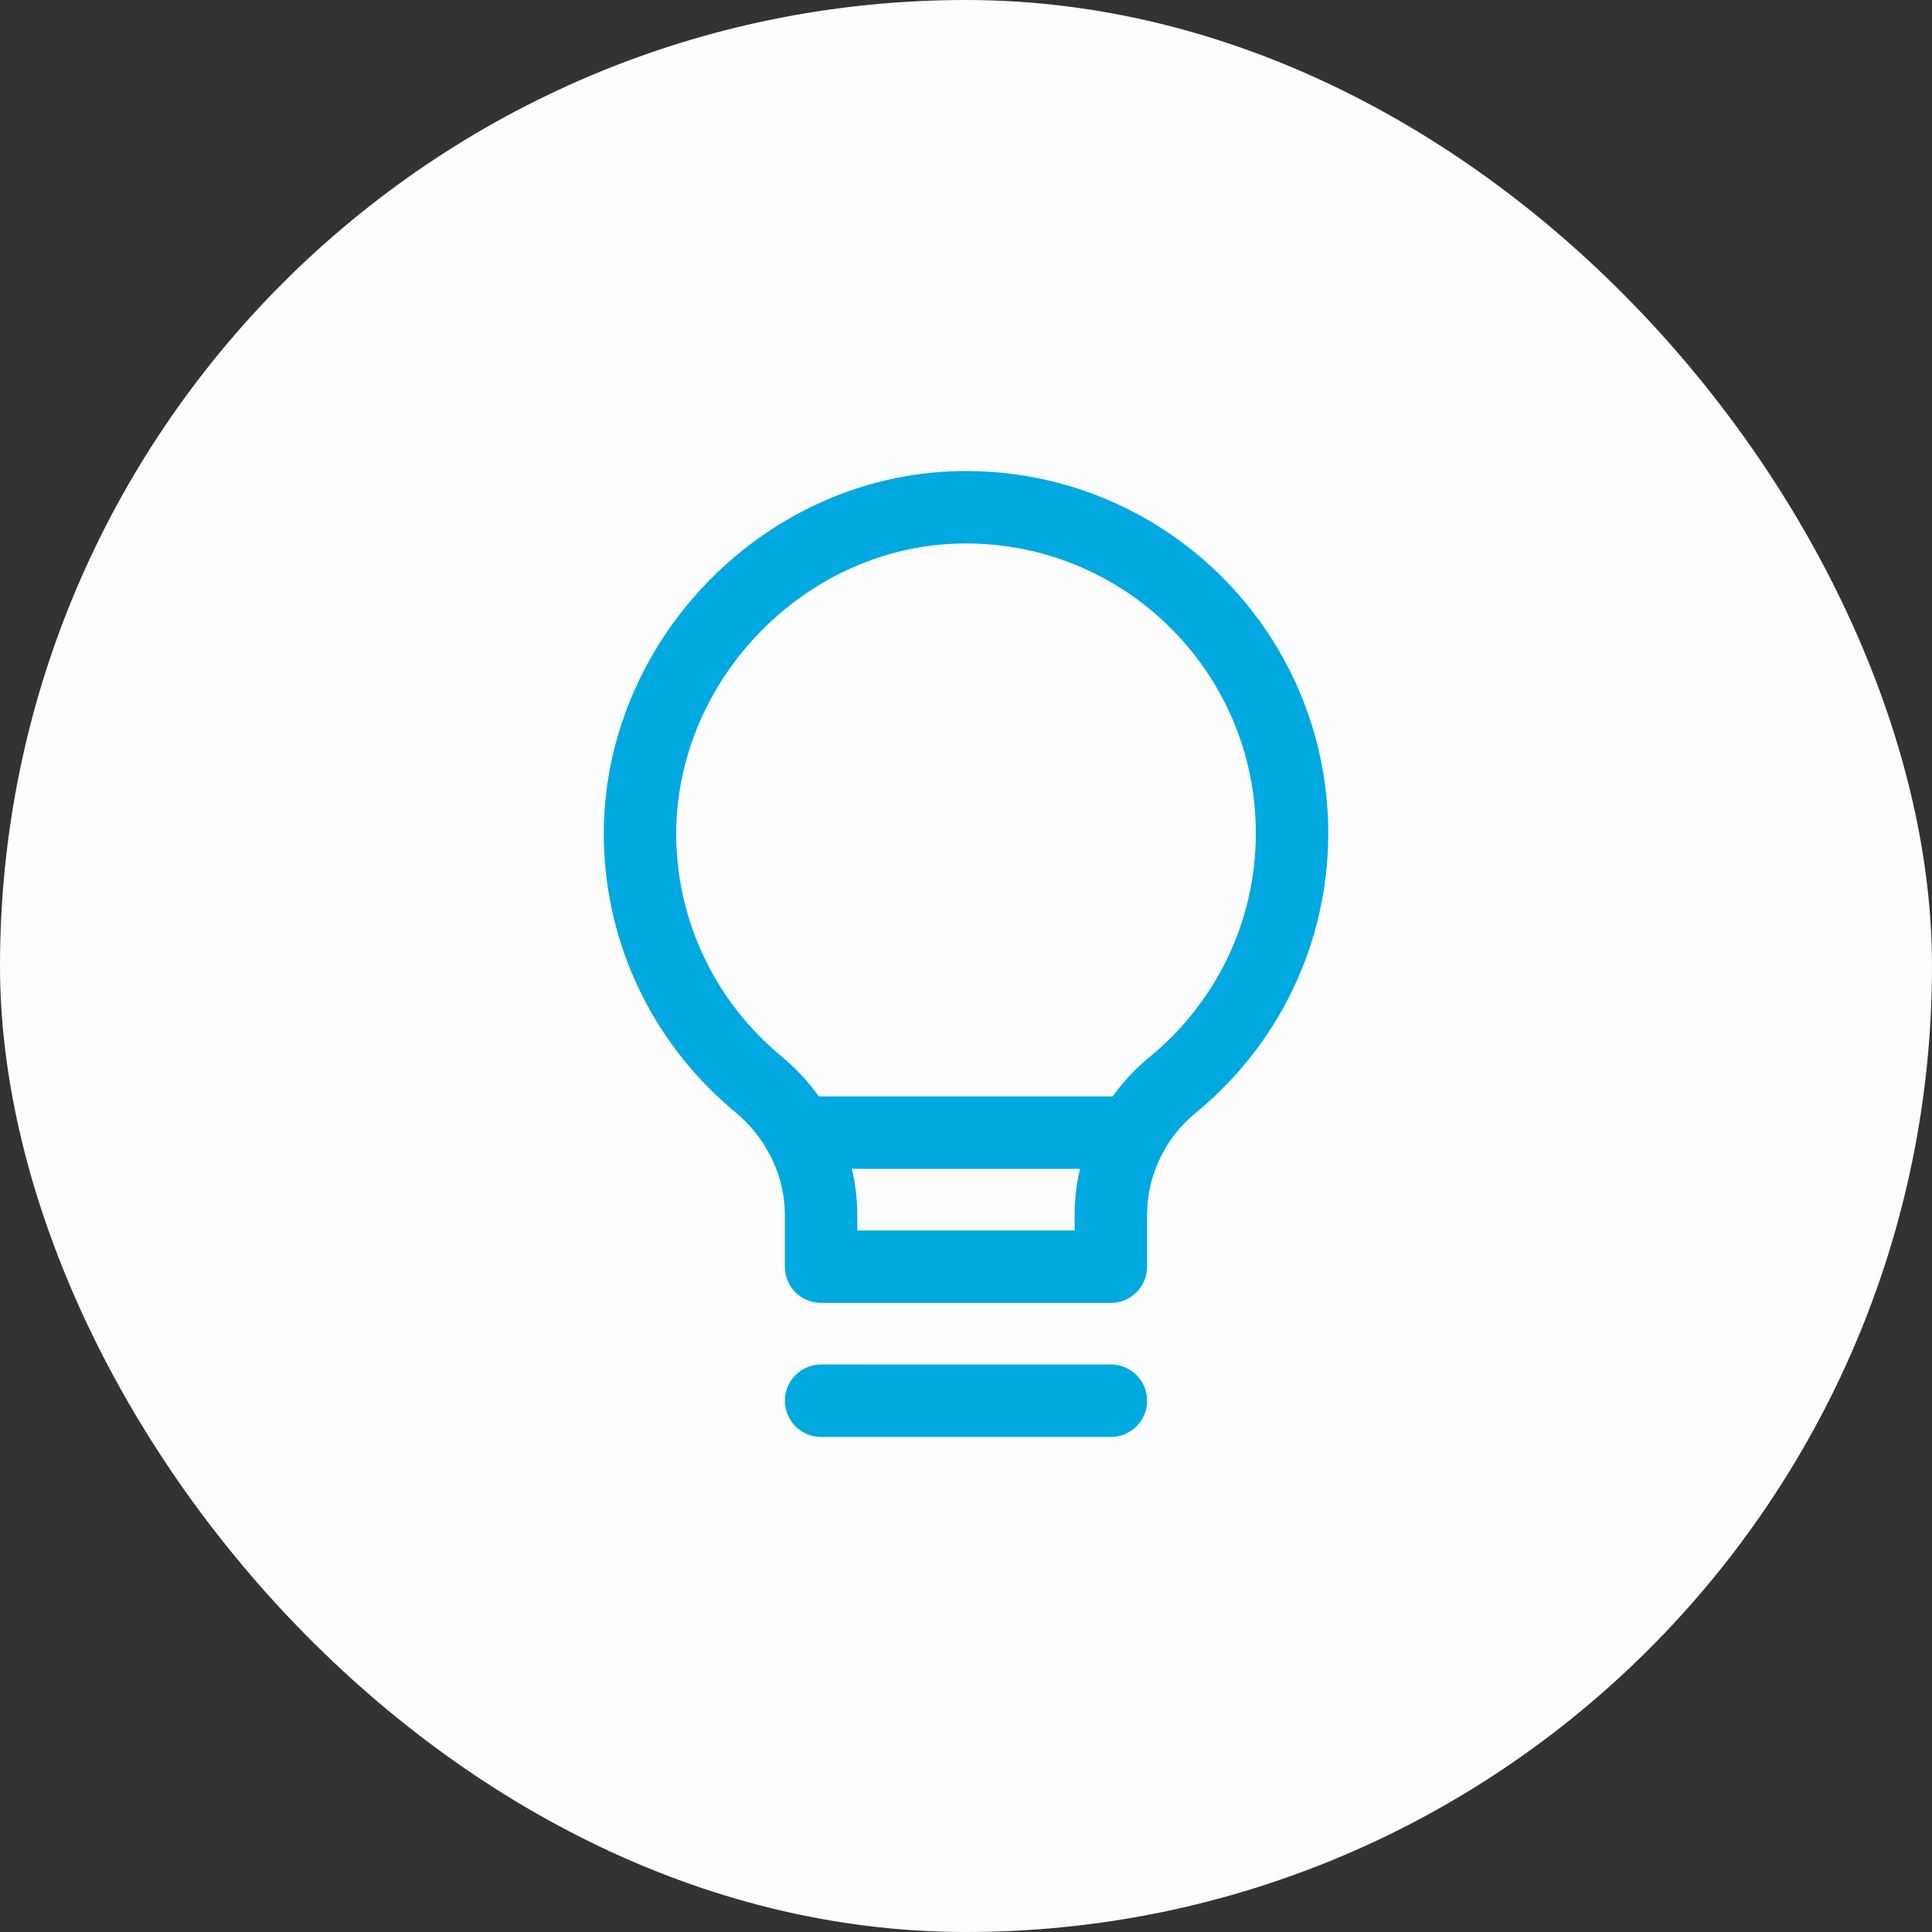
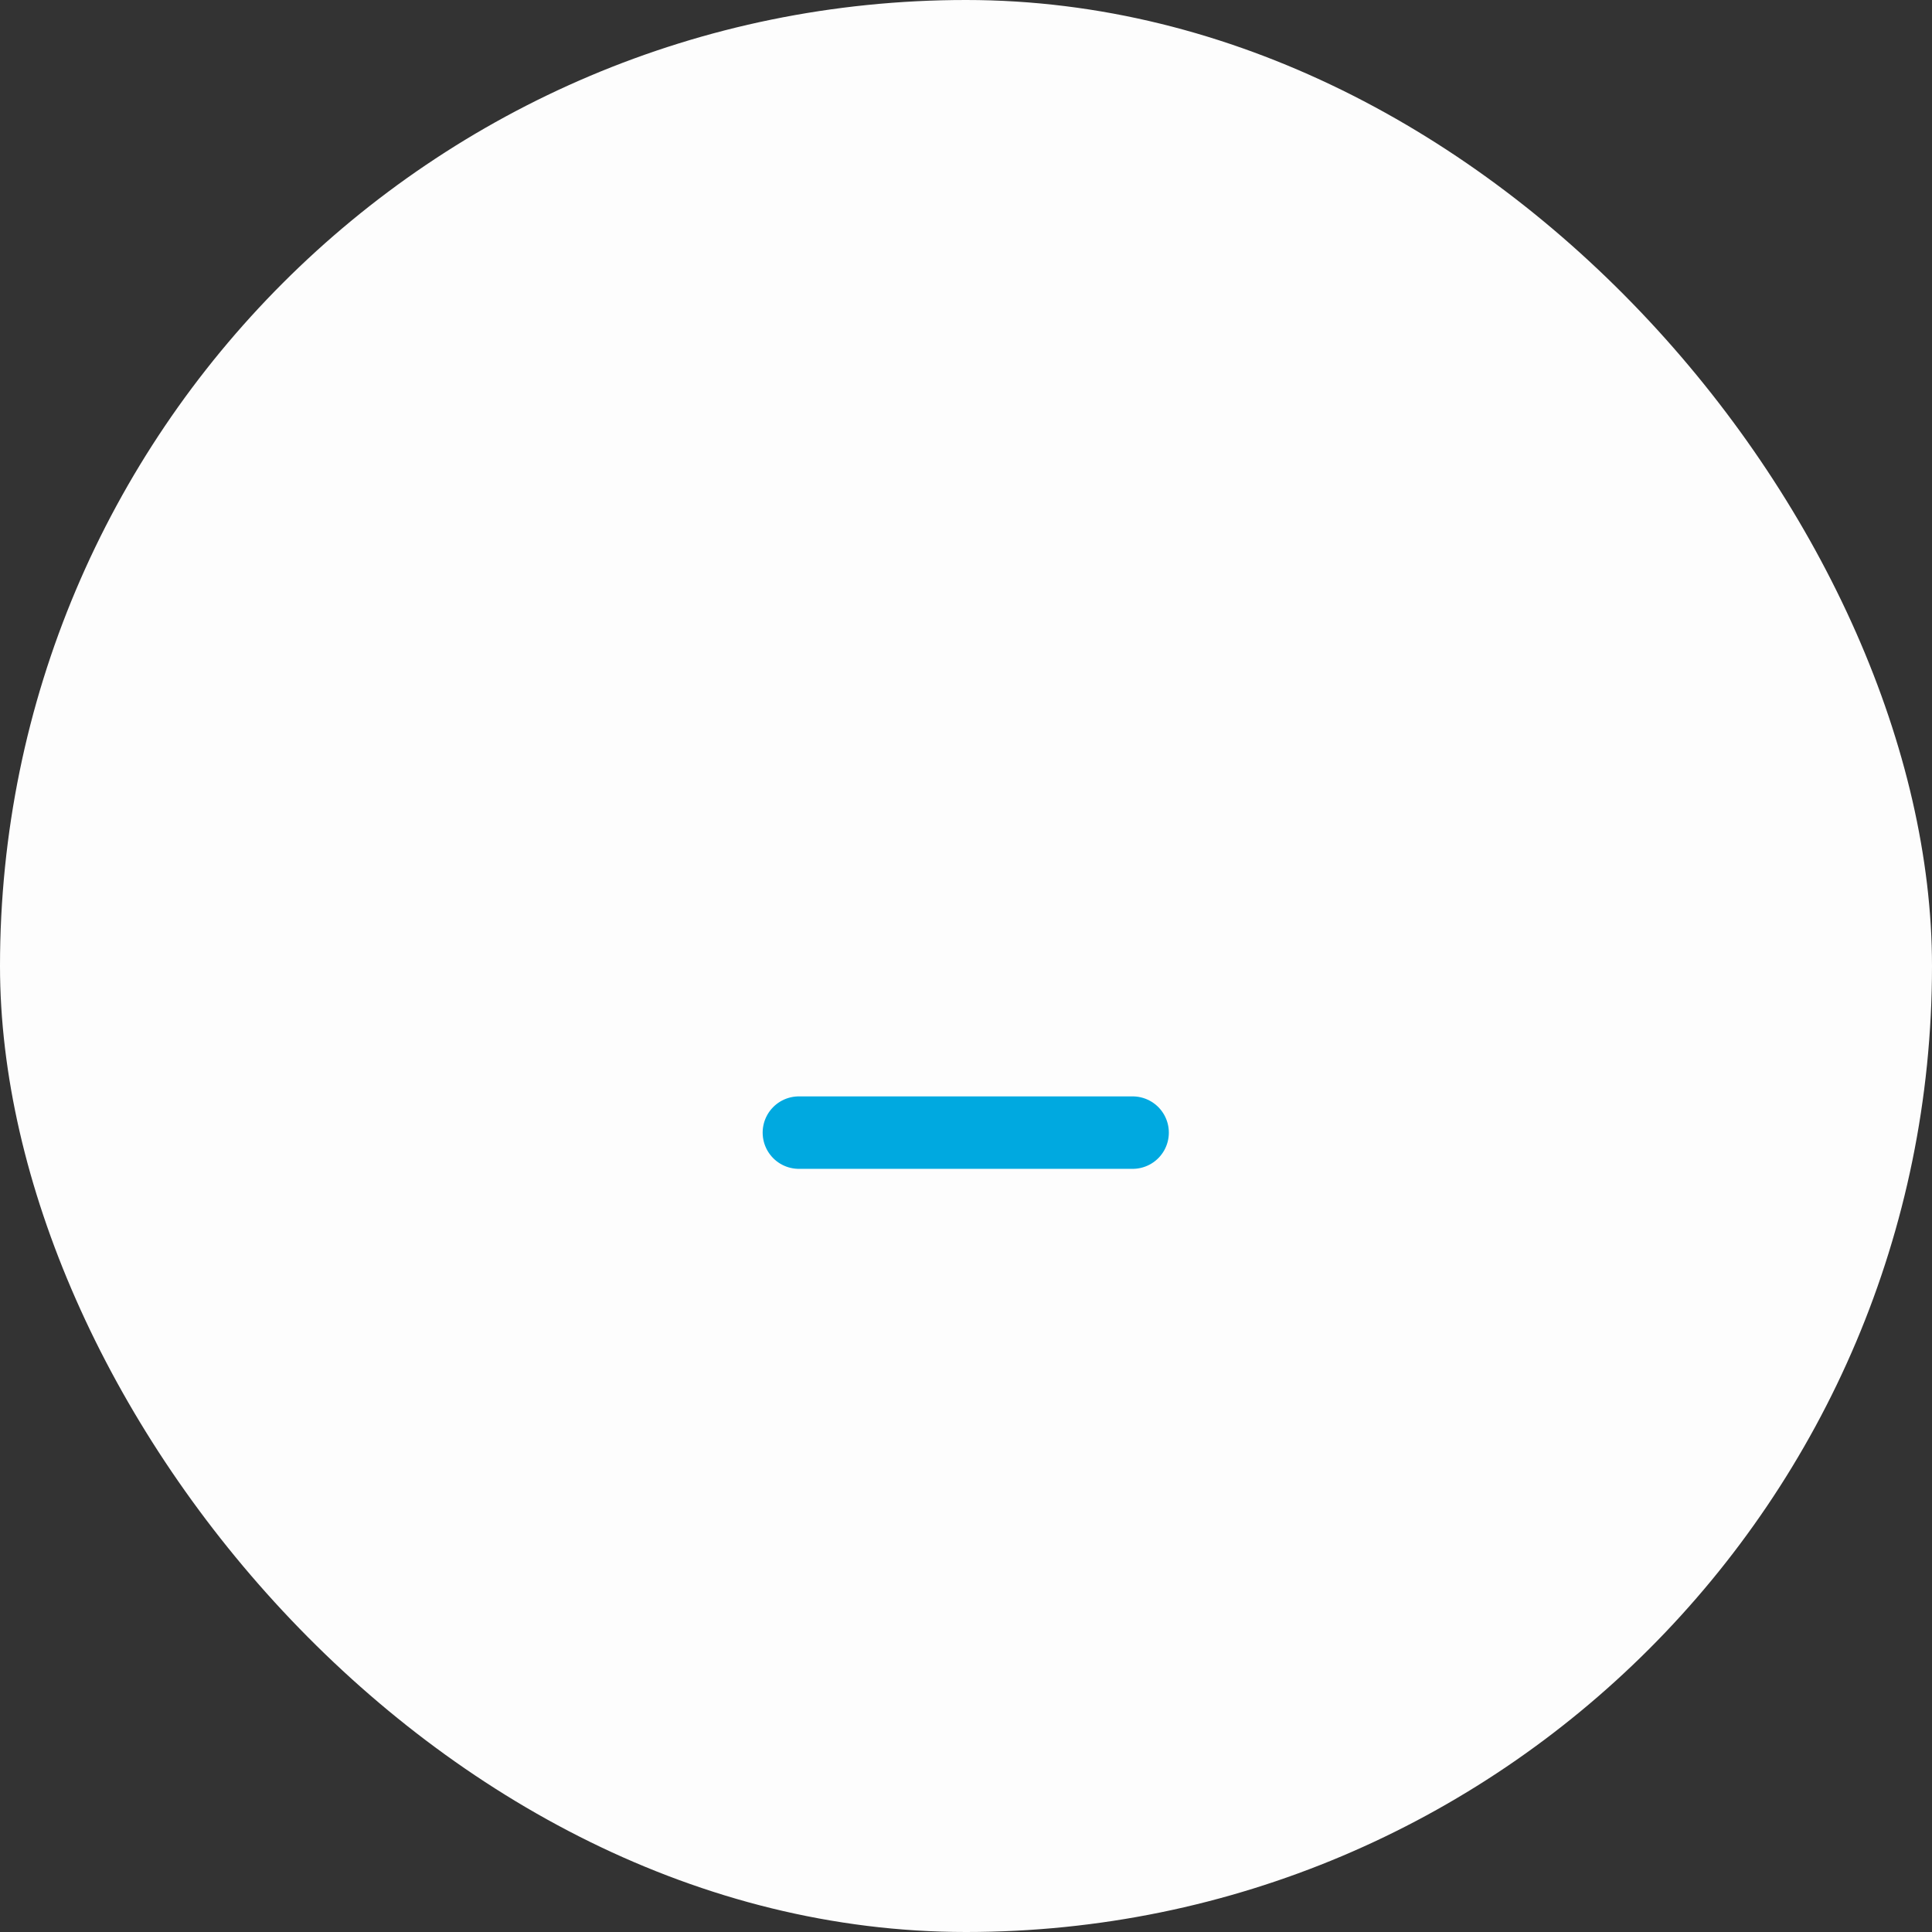
<svg xmlns="http://www.w3.org/2000/svg" width="50" height="50" viewBox="0 0 50 50" fill="none">
  <rect x="0" y="0" width="50" height="50" fill="#333333" stroke="none" />
  <rect width="50" height="50" rx="25" fill="#FDFDFD" />
-   <path d="M21.25 36.25H28.75" stroke="#00A9E0" stroke-width="1.875" stroke-linecap="round" stroke-linejoin="round" />
-   <path fill-rule="evenodd" clip-rule="evenodd" d="M28.749 31.449V32.781H21.249V31.449C21.249 30.128 20.636 28.894 19.617 28.051C17.854 26.59 16.694 24.427 16.573 21.988C16.341 17.311 20.185 13.2 24.866 13.129C29.587 13.055 33.438 16.859 33.438 21.562C33.438 24.19 32.234 26.532 30.349 28.078C29.337 28.906 28.749 30.141 28.749 31.449Z" stroke="#00A9E0" stroke-width="1.875" stroke-linecap="round" stroke-linejoin="round" />
  <path d="M20.675 29.312H29.312" stroke="#00A9E0" stroke-width="1.875" stroke-linecap="round" stroke-linejoin="round" />
</svg>